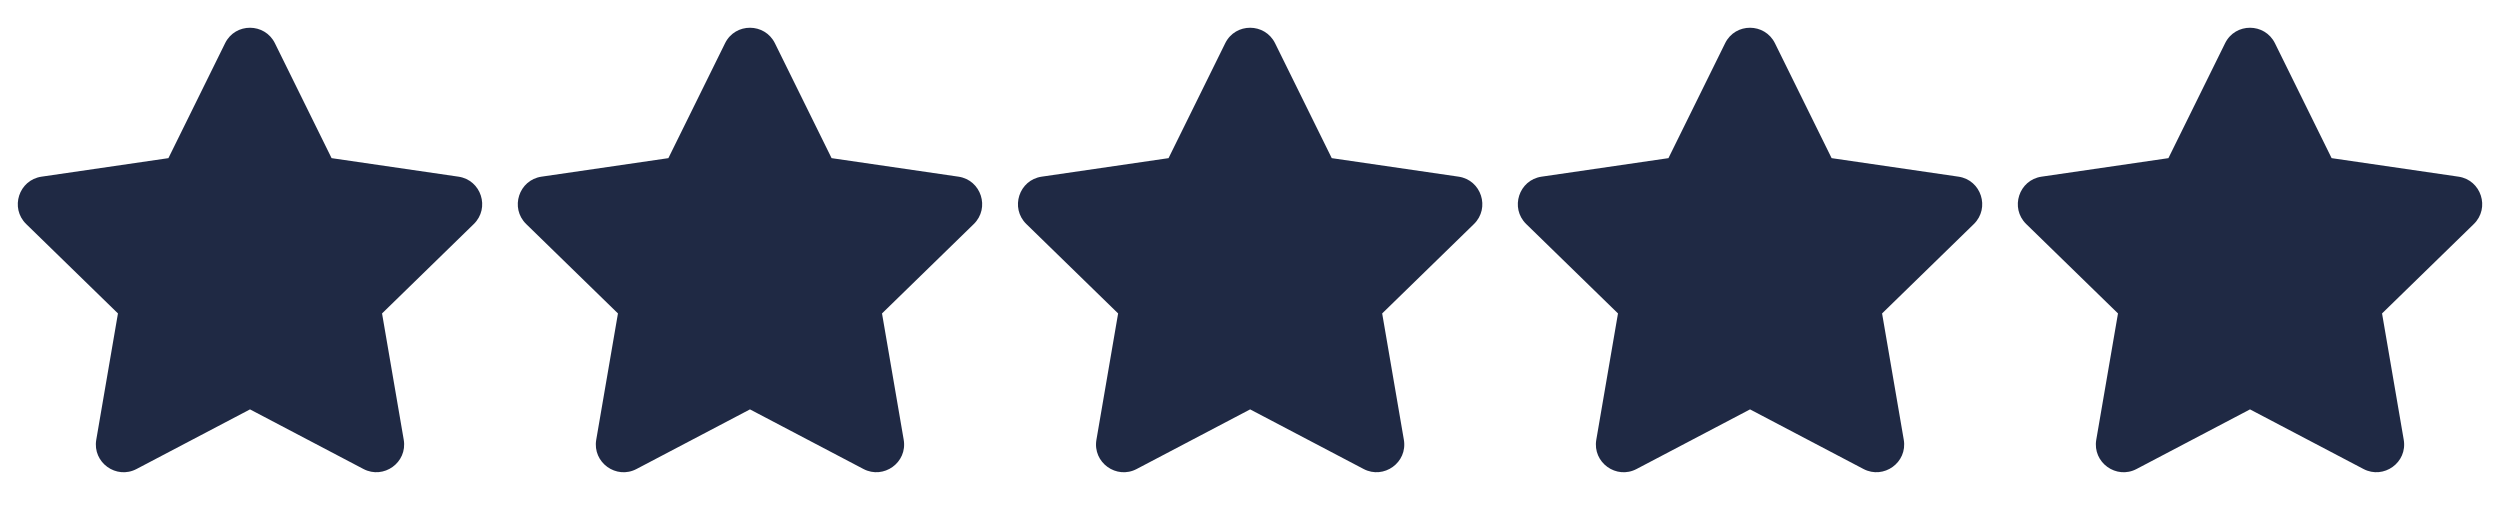
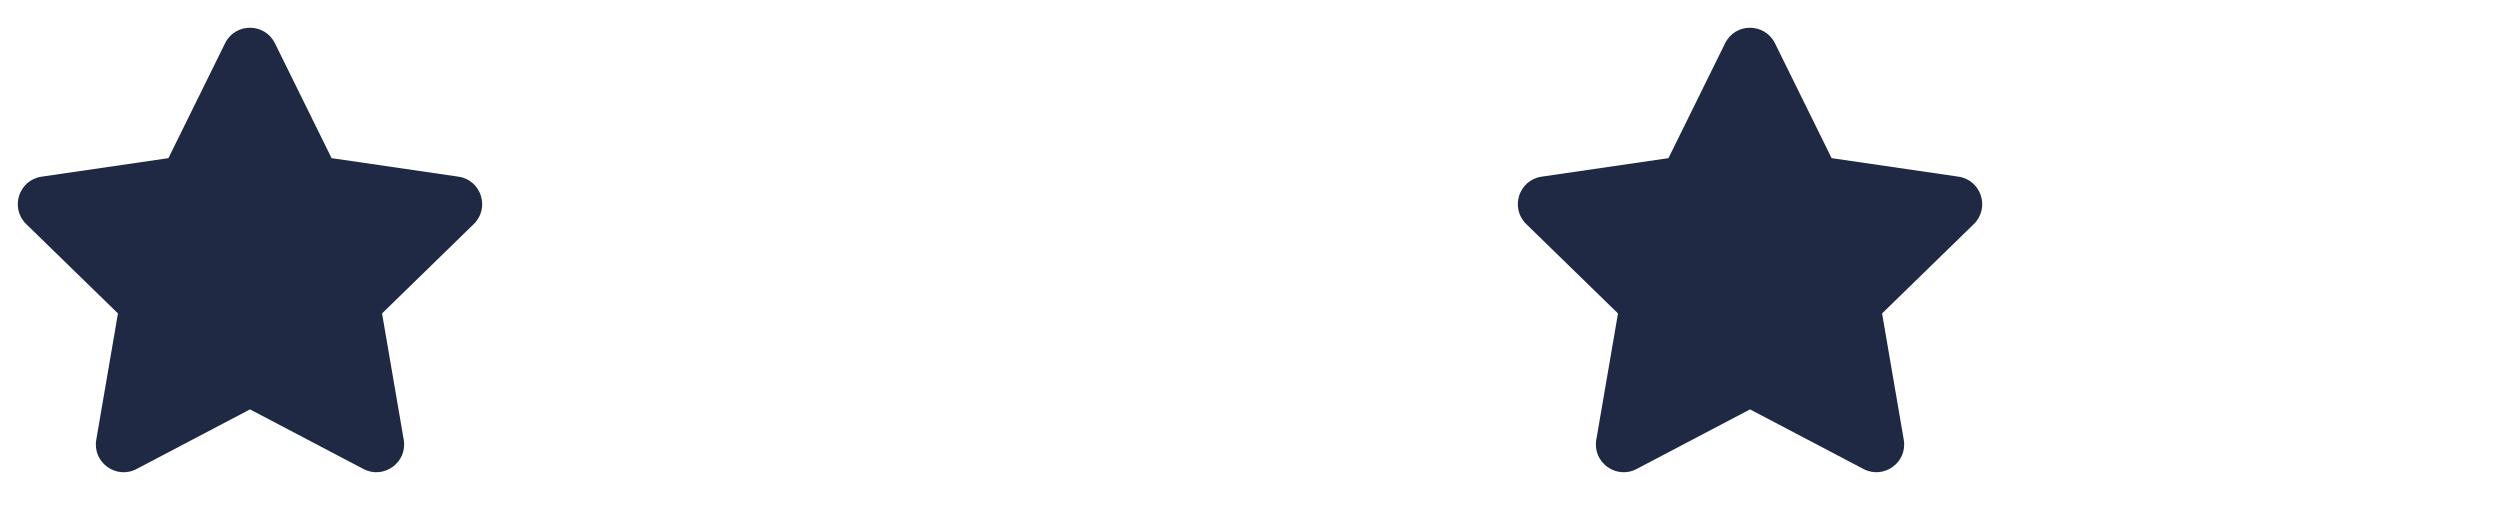
<svg xmlns="http://www.w3.org/2000/svg" width="77" height="16" viewBox="0 0 77 16" fill="none">
  <path d="M6.933 1.331L5.187 4.871L1.281 5.441C0.58 5.542 0.299 6.406 0.807 6.901L3.633 9.654L2.965 13.544C2.845 14.248 3.585 14.774 4.206 14.445L7.7 12.609L11.194 14.445C11.815 14.772 12.555 14.248 12.435 13.544L11.767 9.654L14.592 6.901C15.101 6.406 14.82 5.542 14.119 5.441L10.213 4.871L8.467 1.331C8.155 0.7 7.248 0.692 6.933 1.331Z" fill="#1F2944" />
-   <path d="M68.533 1.331L66.787 4.871L62.881 5.441C62.181 5.542 61.9 6.406 62.408 6.901L65.234 9.654L64.565 13.544C64.445 14.248 65.186 14.774 65.806 14.445L69.3 12.609L72.795 14.445C73.415 14.772 74.156 14.248 74.035 13.544L73.367 9.654L76.193 6.901C76.701 6.406 76.42 5.542 75.72 5.441L71.814 4.871L70.068 1.331C69.755 0.7 68.849 0.692 68.533 1.331Z" fill="#1F2944" />
-   <path d="M37.737 1.331L35.991 4.871L32.085 5.441C31.385 5.542 31.104 6.406 31.612 6.901L34.438 9.654L33.77 13.544C33.649 14.248 34.39 14.774 35.01 14.445L38.504 12.609L41.999 14.445C42.619 14.772 43.36 14.248 43.239 13.544L42.571 9.654L45.397 6.901C45.905 6.406 45.624 5.542 44.924 5.441L41.018 4.871L39.272 1.331C38.959 0.7 38.053 0.692 37.737 1.331Z" fill="#1F2944" />
  <g clip-path="url(#clip0_6_19)">
    <path d="M53.134 1.331L51.388 4.871L47.482 5.441C46.781 5.542 46.5 6.406 47.008 6.901L49.834 9.654L49.166 13.544C49.046 14.248 49.786 14.774 50.407 14.445L53.901 12.609L57.395 14.445C58.016 14.772 58.756 14.248 58.636 13.544L57.968 9.654L60.794 6.901C61.301 6.406 61.021 5.542 60.32 5.441L56.414 4.871L54.668 1.331C54.355 0.7 53.449 0.692 53.134 1.331Z" fill="#1F2944" />
  </g>
  <g clip-path="url(#clip1_6_19)">
-     <path d="M22.332 1.331L20.586 4.871L16.68 5.441C15.98 5.542 15.699 6.406 16.207 6.901L19.033 9.654L18.364 13.544C18.244 14.248 18.985 14.774 19.605 14.445L23.099 12.609L26.594 14.445C27.214 14.772 27.955 14.248 27.834 13.544L27.166 9.654L29.992 6.901C30.5 6.406 30.219 5.542 29.519 5.441L25.613 4.871L23.867 1.331C23.554 0.7 22.648 0.692 22.332 1.331Z" fill="#1F2944" />
-   </g>
+     </g>
  <defs>
    <clipPath id="clip0_6_19">
      <rect width="15.4" height="15.4" fill="white" transform="translate(46.201)" />
    </clipPath>
    <clipPath id="clip1_6_19">
-       <rect width="15.4" height="15.4" fill="white" transform="translate(15.399)" />
-     </clipPath>
+       </clipPath>
  </defs>
</svg>